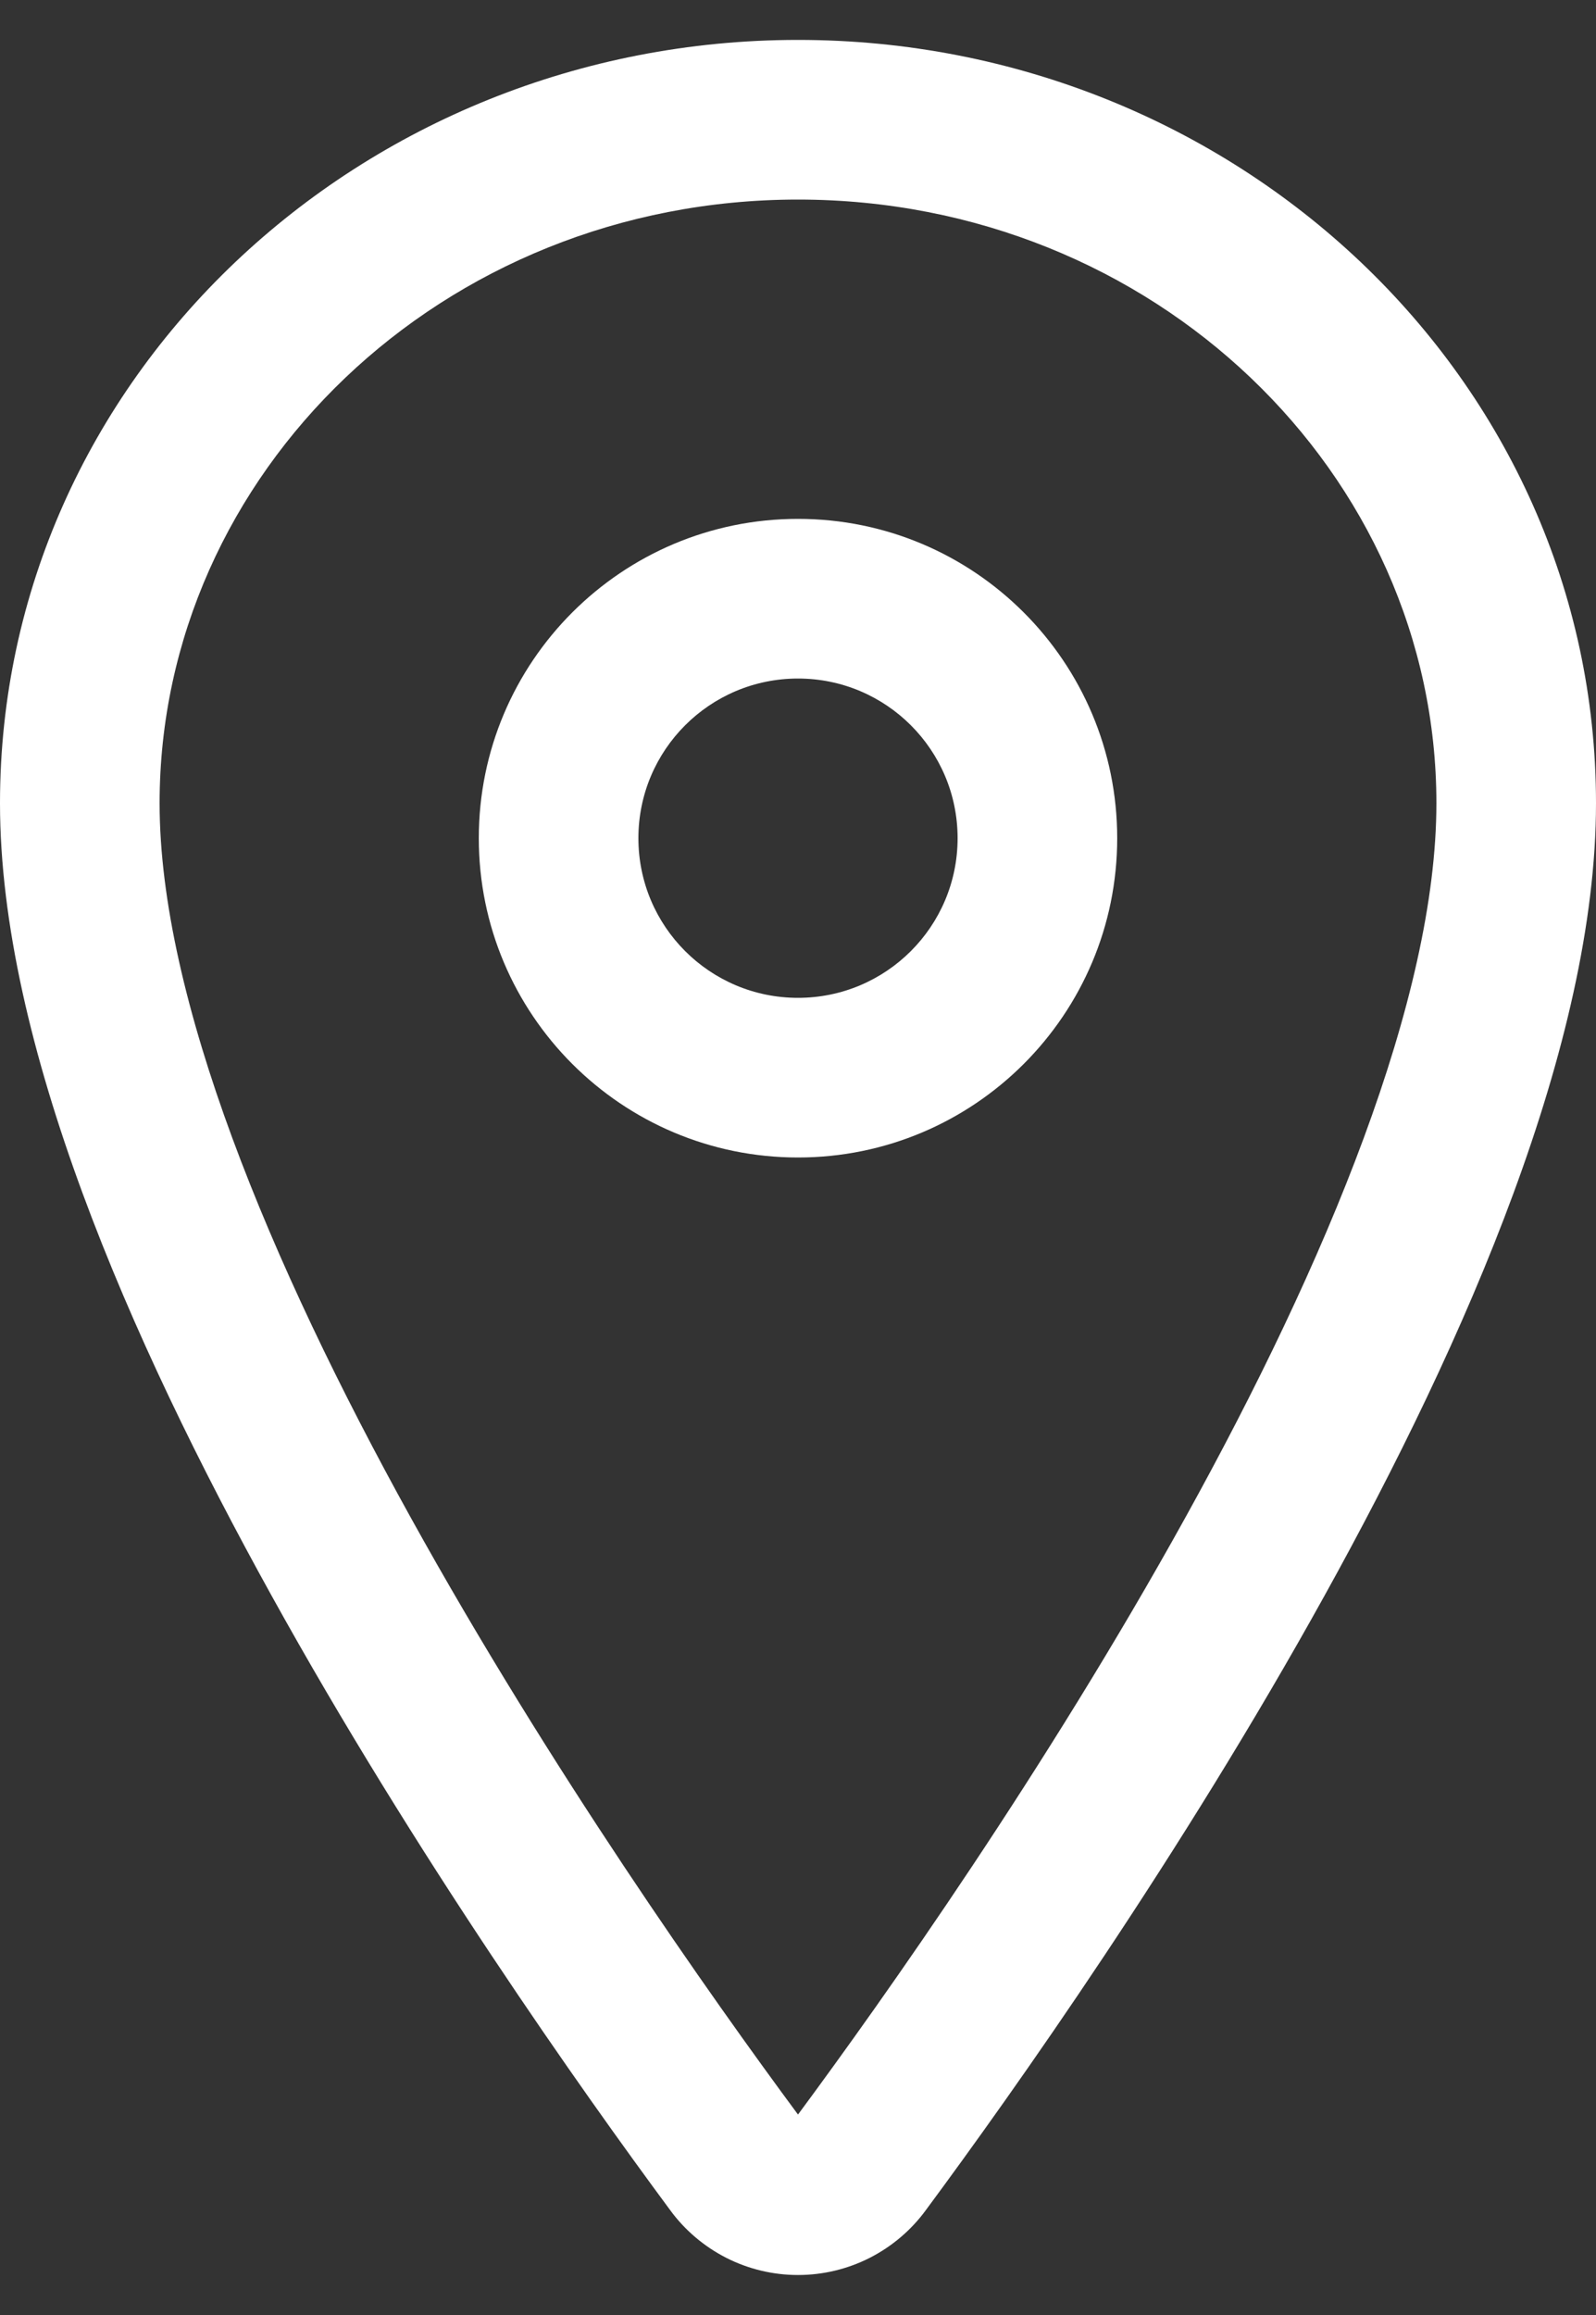
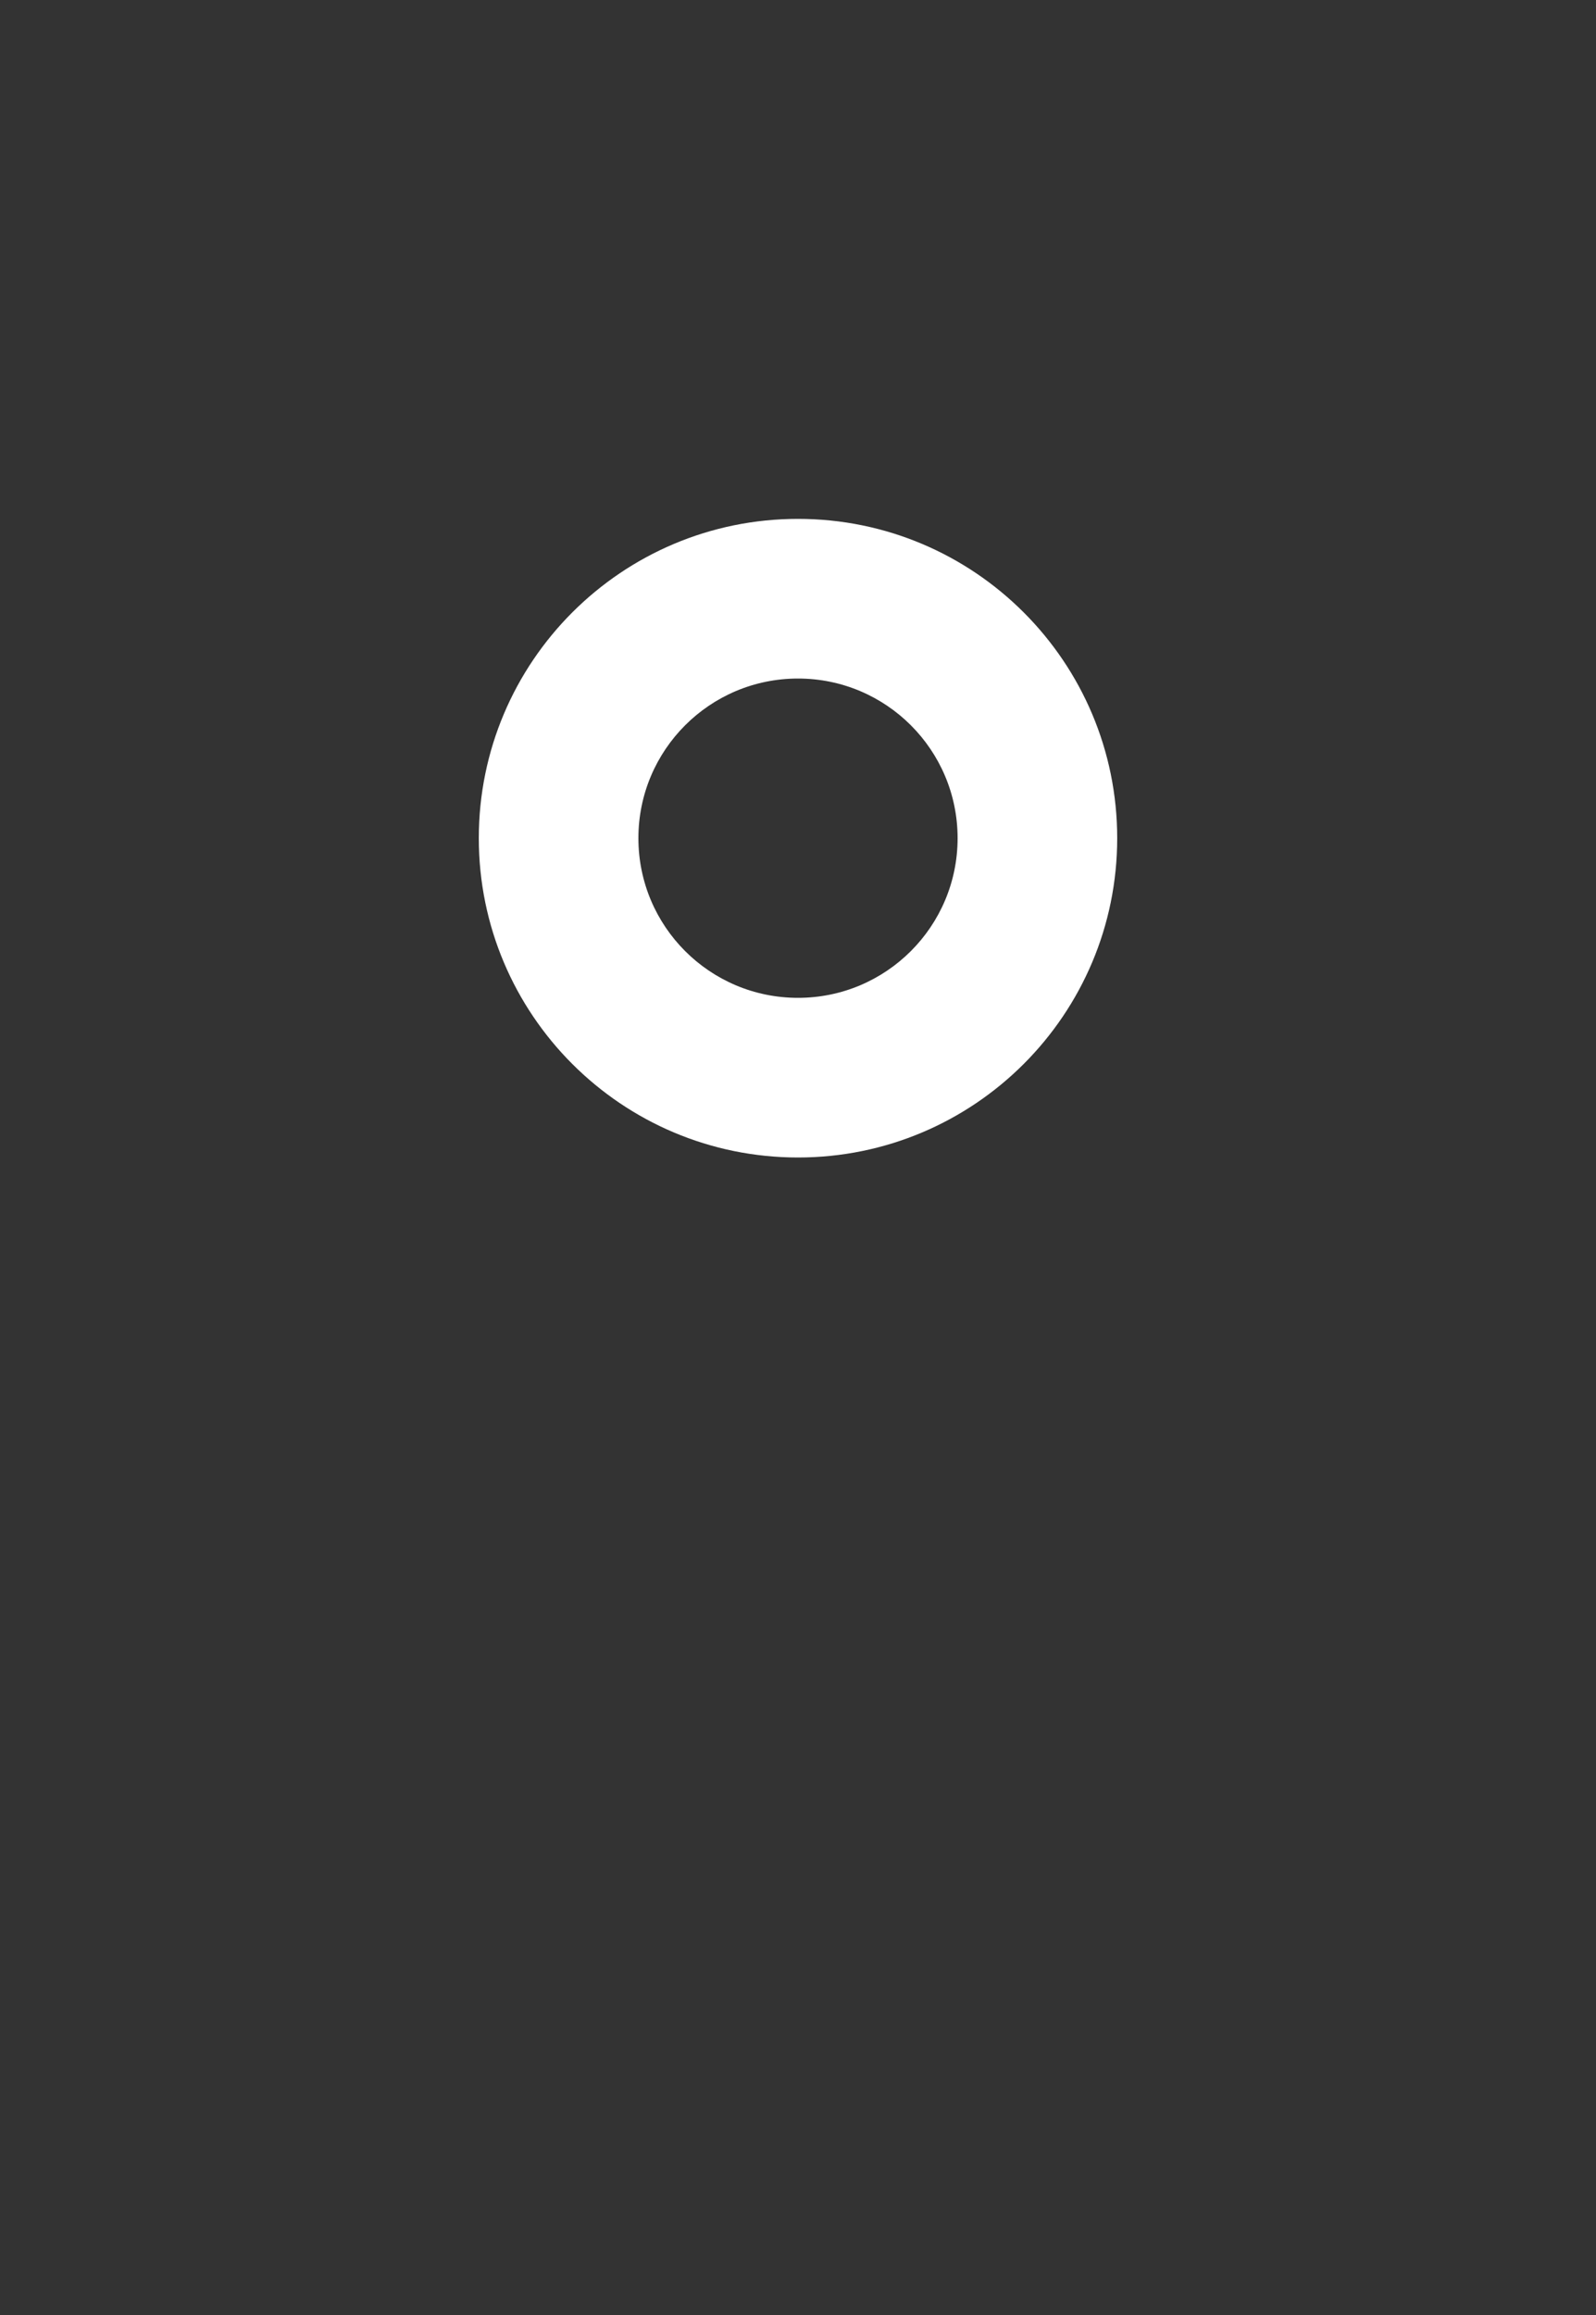
<svg xmlns="http://www.w3.org/2000/svg" width="20" height="29" viewBox="0 0 20 29" fill="none">
  <rect x="0" y="0" width="20" height="29" fill="#333333" stroke="none" />
-   <path fill-rule="evenodd" clip-rule="evenodd" d="M0 10.062C0 4.738 4.526 0.5 10 0.5C15.474 0.5 20 4.738 20 10.062C20 13.064 18.377 16.778 16.599 19.987C14.795 23.245 12.717 26.18 11.603 27.685C11.419 27.937 11.178 28.141 10.901 28.283C10.622 28.425 10.313 28.499 10 28.499C9.687 28.499 9.378 28.425 9.099 28.283C8.822 28.141 8.581 27.937 8.397 27.685C7.283 26.18 5.205 23.244 3.401 19.985C1.623 16.775 0 13.062 0 10.062ZM10 2.5C5.536 2.5 2 5.935 2 10.062C2 12.501 3.377 15.815 5.15 19.016C6.892 22.161 8.909 25.015 10 26.489C11.091 25.015 13.108 22.163 14.85 19.018C16.623 15.817 18 12.503 18 10.062C18 5.935 14.464 2.5 10 2.5Z" fill="white" />
  <path fill-rule="evenodd" clip-rule="evenodd" d="M10 8.5C8.895 8.5 8 9.395 8 10.5C8 11.605 8.895 12.5 10 12.5C11.105 12.5 12 11.605 12 10.5C12 9.395 11.105 8.5 10 8.5ZM6 10.5C6 8.291 7.791 6.5 10 6.5C12.209 6.5 14 8.291 14 10.5C14 12.709 12.209 14.5 10 14.5C7.791 14.5 6 12.709 6 10.5Z" fill="white" />
</svg>